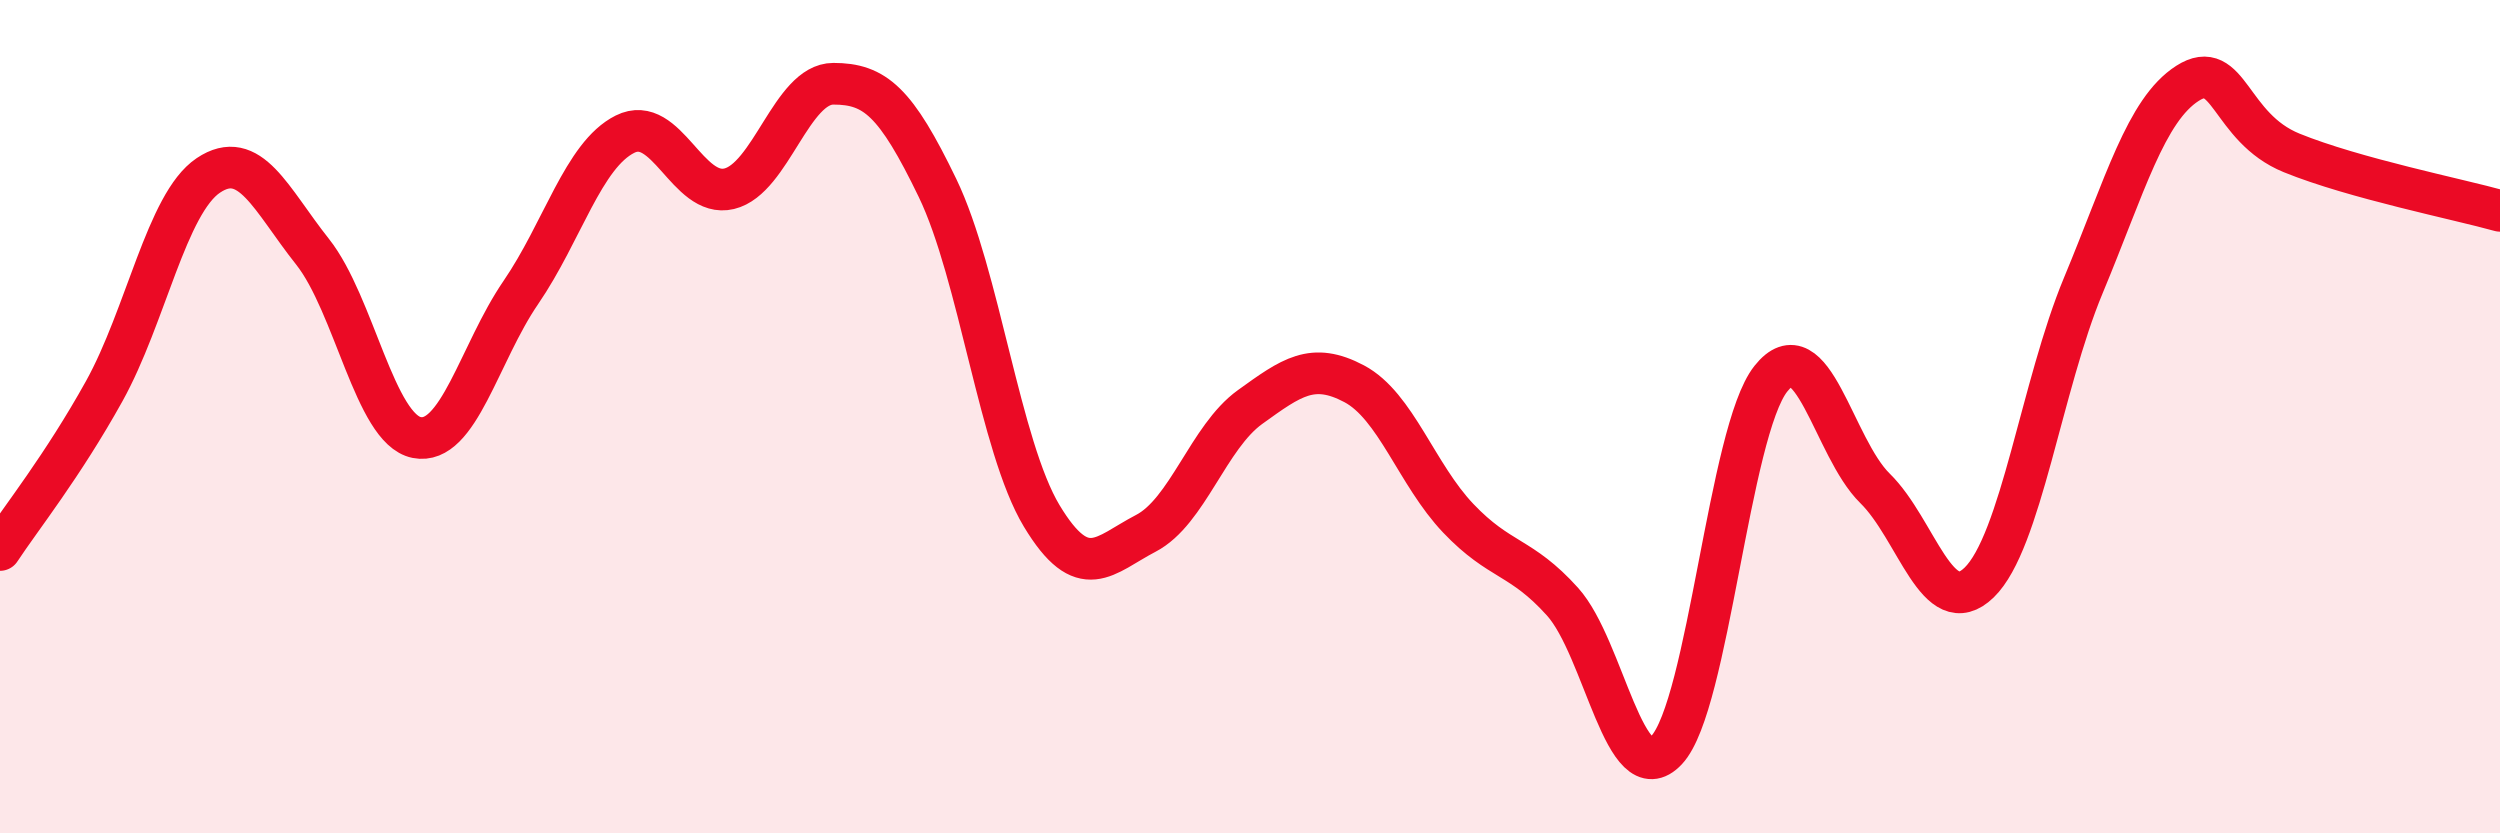
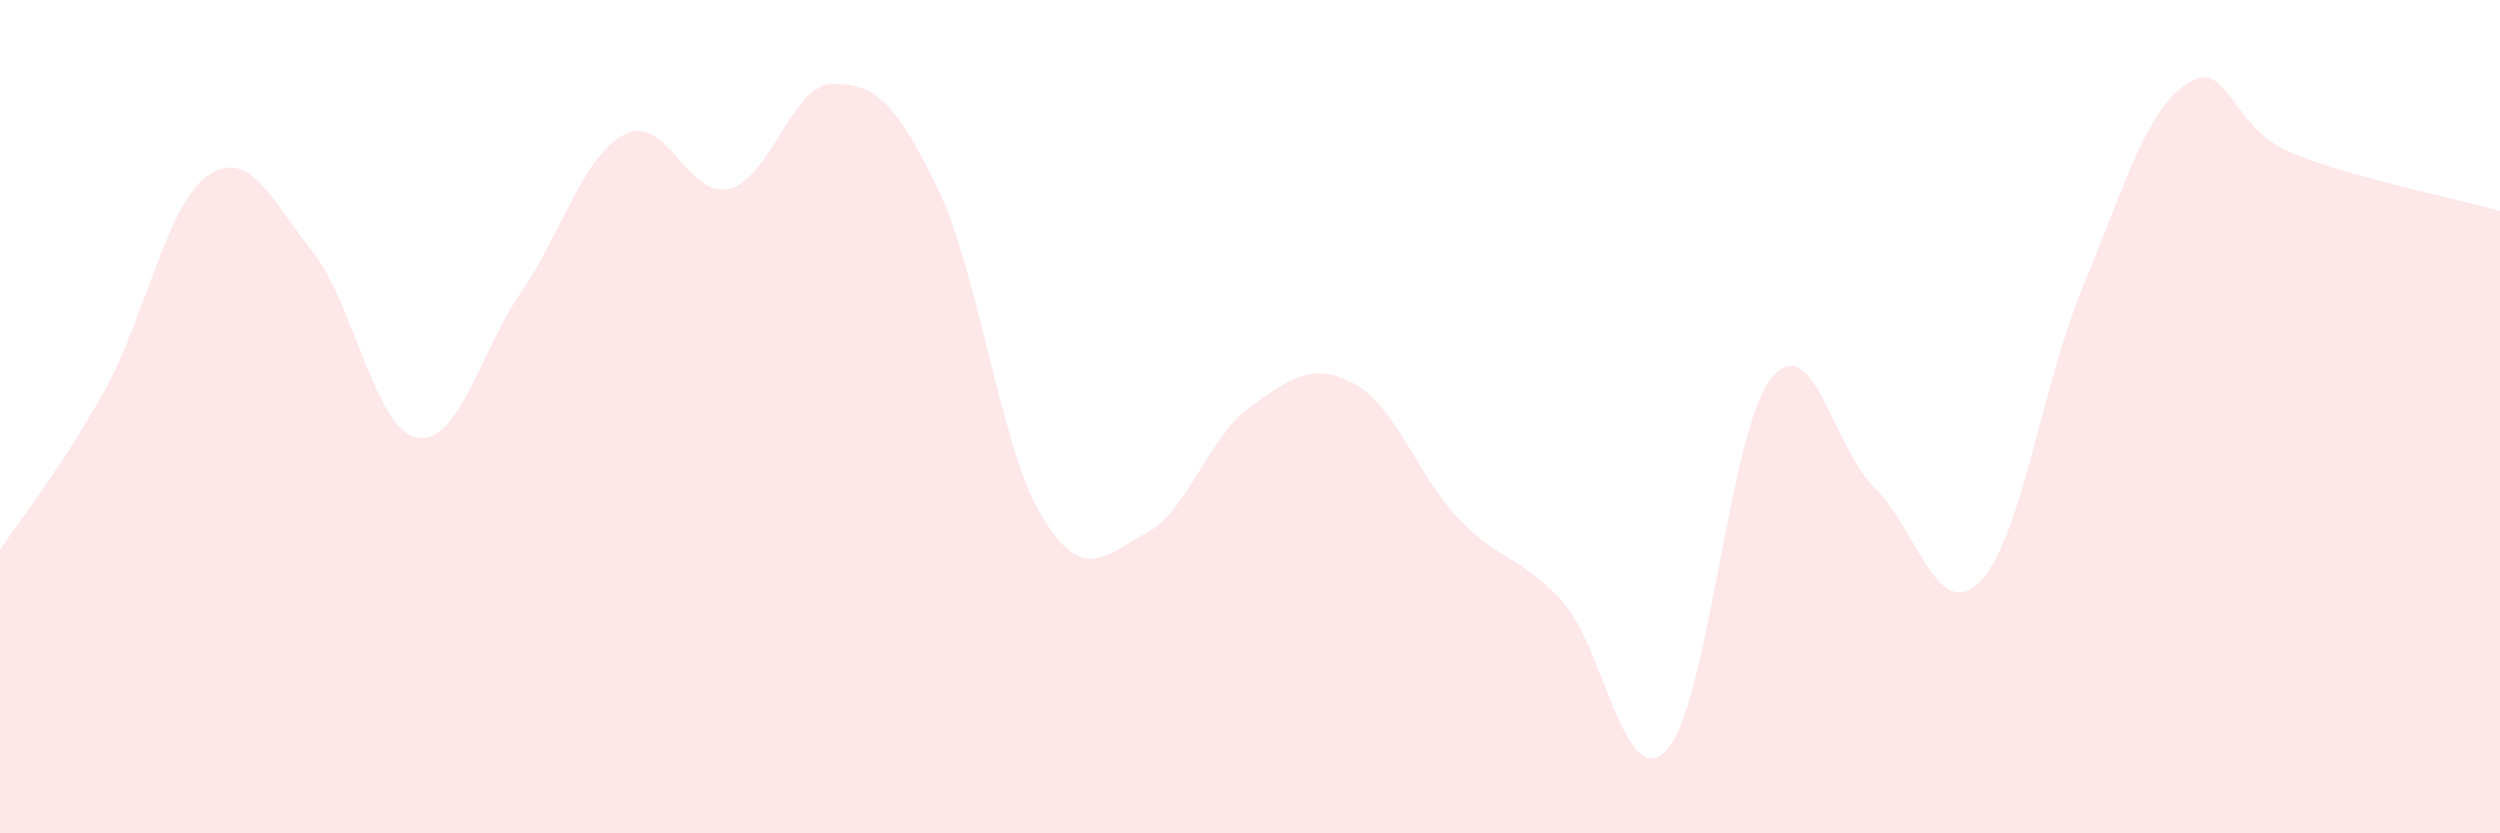
<svg xmlns="http://www.w3.org/2000/svg" width="60" height="20" viewBox="0 0 60 20">
  <path d="M 0,13.2 C 0.5,12.44 1.5,11.19 2.5,9.39 C 3.5,7.59 4,4.88 5,4.21 C 6,3.54 6.5,4.78 7.5,6.04 C 8.5,7.3 9,10.3 10,10.5 C 11,10.7 11.5,8.48 12.5,7.02 C 13.5,5.56 14,3.72 15,3.22 C 16,2.72 16.5,4.77 17.5,4.53 C 18.5,4.29 19,2.01 20,2.01 C 21,2.01 21.5,2.44 22.5,4.51 C 23.5,6.58 24,10.72 25,12.38 C 26,14.04 26.5,13.32 27.5,12.8 C 28.5,12.28 29,10.49 30,9.77 C 31,9.05 31.5,8.68 32.5,9.21 C 33.5,9.74 34,11.39 35,12.44 C 36,13.49 36.5,13.33 37.5,14.44 C 38.5,15.55 39,19.07 40,18 C 41,16.93 41.5,10.35 42.5,9.09 C 43.5,7.83 44,10.74 45,11.72 C 46,12.7 46.5,14.95 47.5,13.98 C 48.5,13.01 49,9.25 50,6.85 C 51,4.45 51.5,2.64 52.5,2 C 53.5,1.36 53.5,3.06 55,3.67 C 56.5,4.28 59,4.78 60,5.06L60 20L0 20Z" fill="#EB0A25" opacity="0.1" stroke-linecap="round" stroke-linejoin="round" />
-   <path d="M 0,13.2 C 0.5,12.44 1.5,11.19 2.5,9.39 C 3.5,7.59 4,4.88 5,4.21 C 6,3.54 6.5,4.78 7.5,6.04 C 8.5,7.3 9,10.3 10,10.5 C 11,10.7 11.5,8.48 12.5,7.02 C 13.5,5.56 14,3.72 15,3.22 C 16,2.72 16.5,4.77 17.5,4.53 C 18.5,4.29 19,2.01 20,2.01 C 21,2.01 21.5,2.44 22.5,4.51 C 23.5,6.58 24,10.72 25,12.38 C 26,14.04 26.5,13.32 27.5,12.8 C 28.5,12.28 29,10.49 30,9.77 C 31,9.05 31.5,8.68 32.5,9.21 C 33.5,9.74 34,11.39 35,12.44 C 36,13.49 36.5,13.33 37.5,14.44 C 38.5,15.55 39,19.07 40,18 C 41,16.93 41.5,10.35 42.5,9.09 C 43.5,7.83 44,10.74 45,11.72 C 46,12.7 46.5,14.95 47.5,13.98 C 48.5,13.01 49,9.25 50,6.85 C 51,4.45 51.5,2.64 52.5,2 C 53.5,1.36 53.5,3.06 55,3.67 C 56.5,4.28 59,4.78 60,5.06" stroke="#EB0A25" stroke-width="1" fill="none" stroke-linecap="round" stroke-linejoin="round" />
</svg>